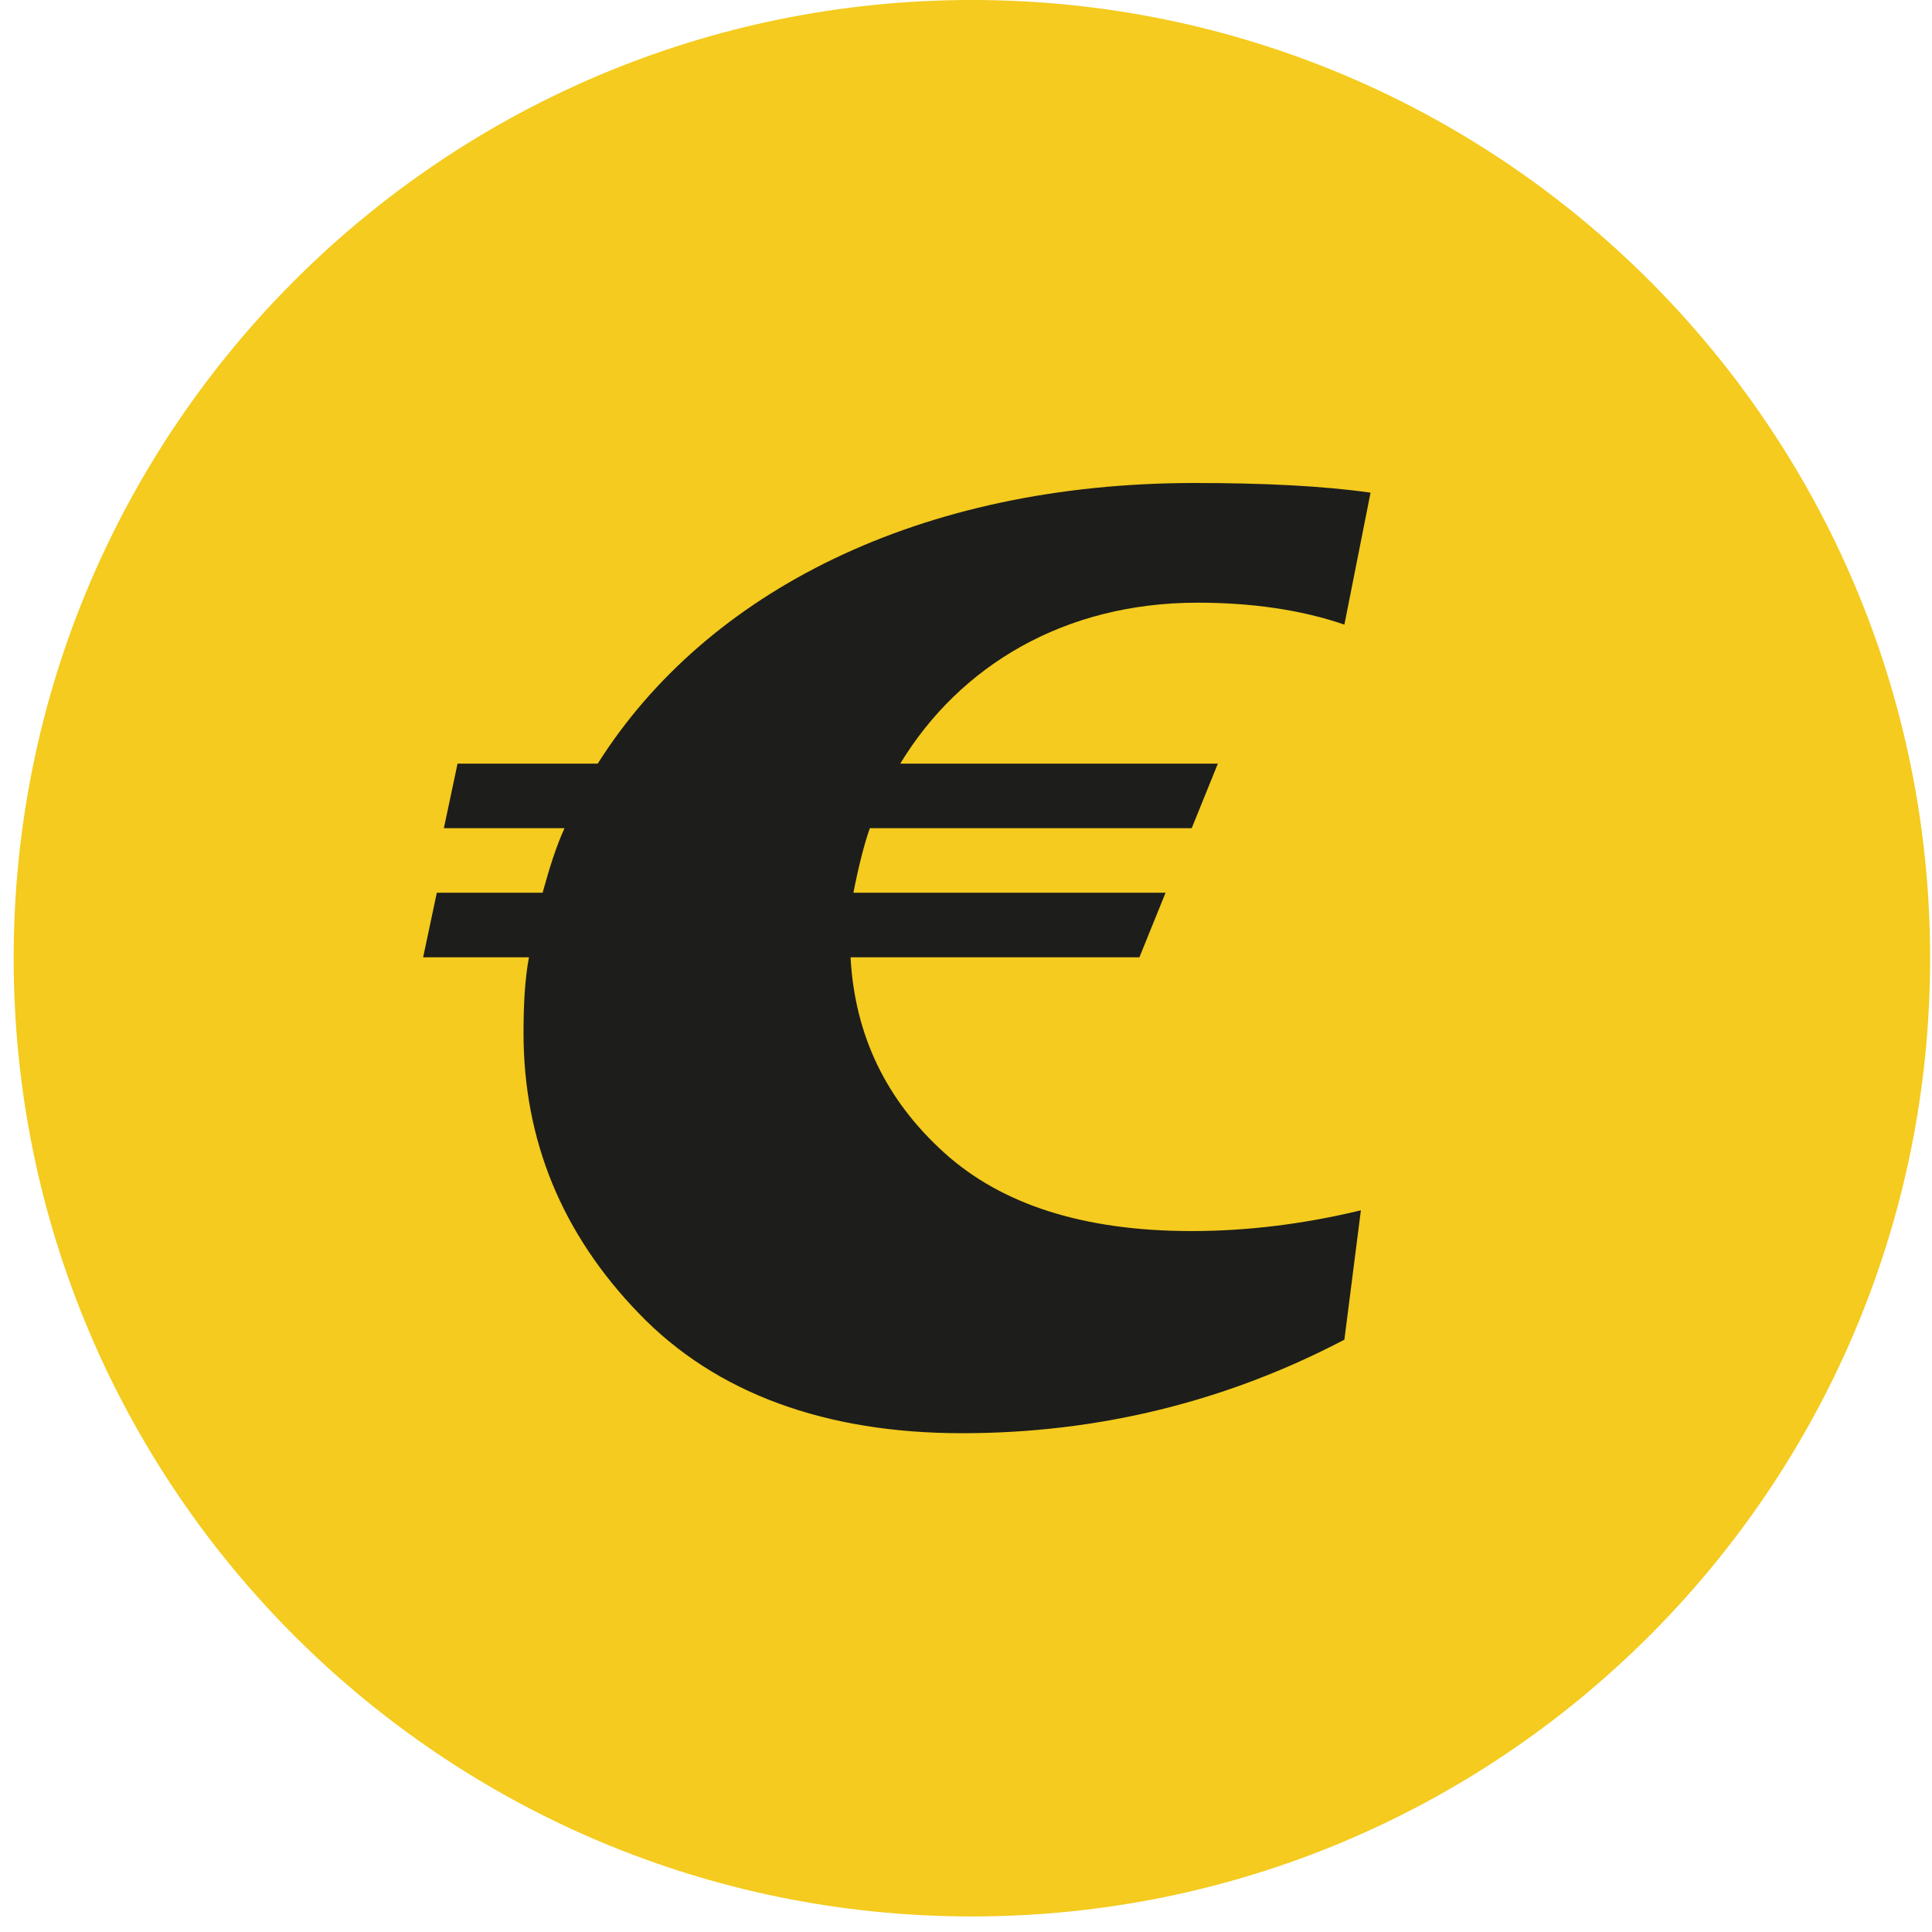
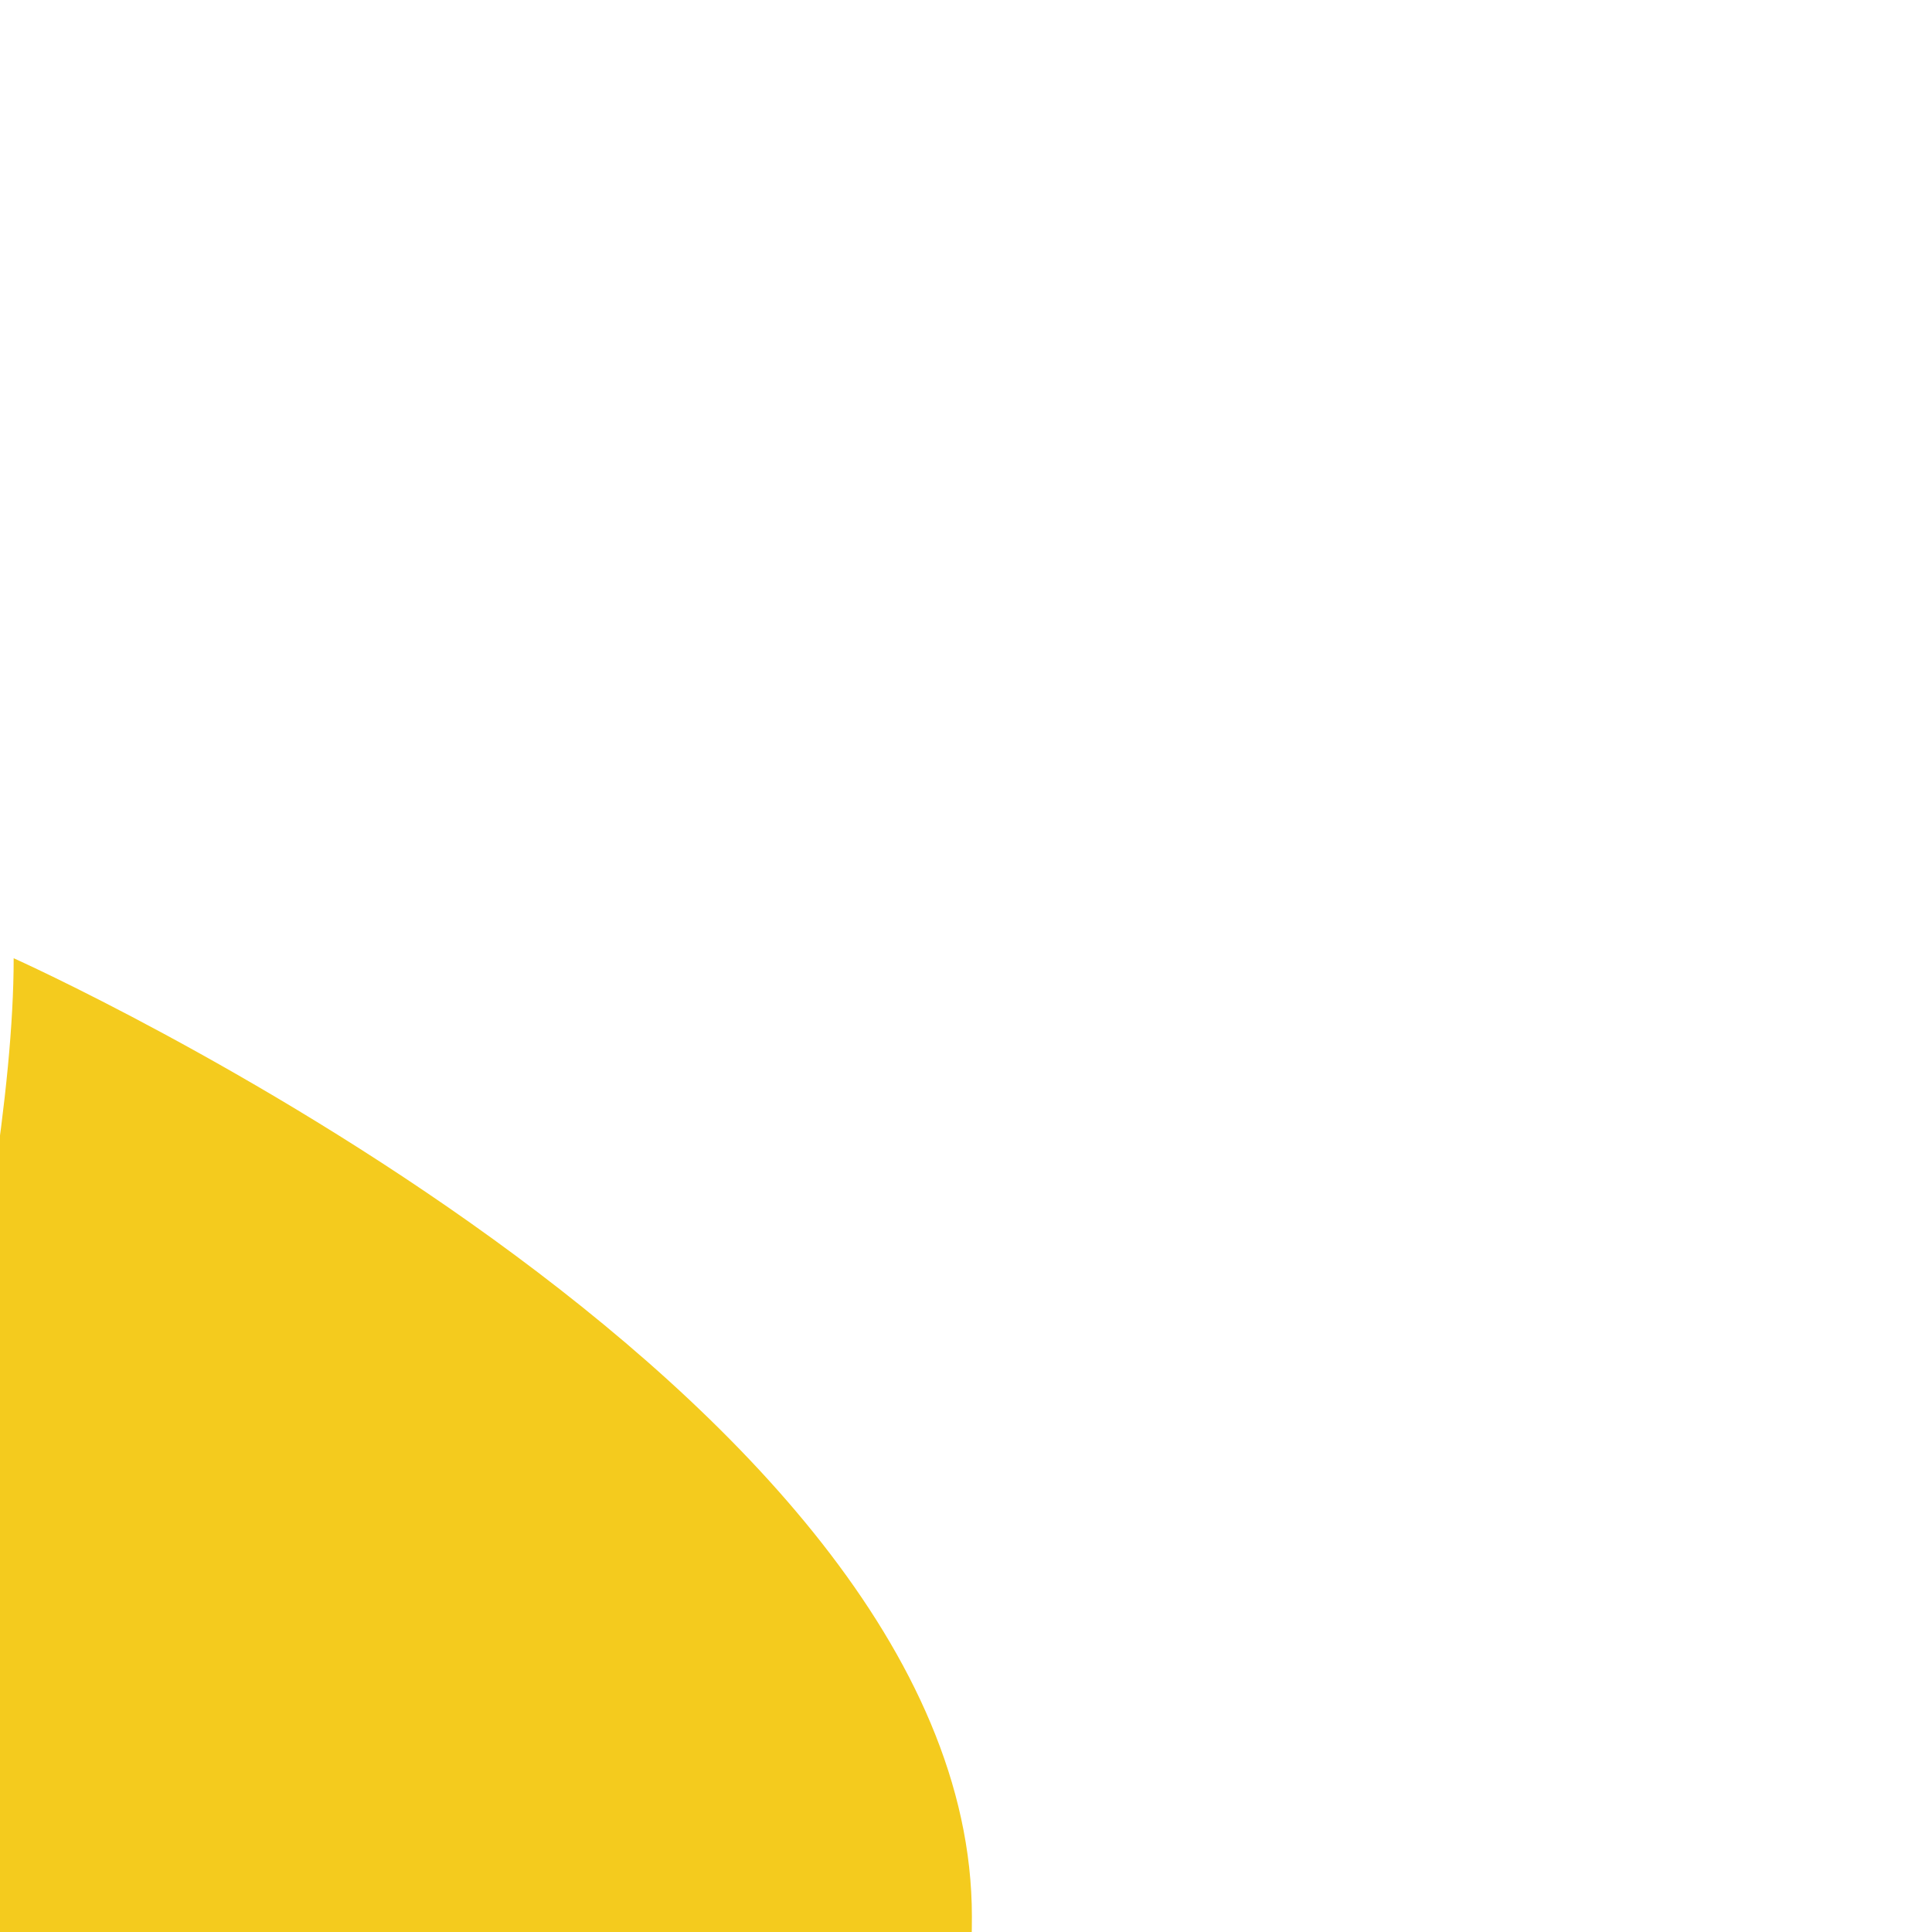
<svg xmlns="http://www.w3.org/2000/svg" width="82" height="82" fill="none" viewBox="0 0 82 82">
-   <path fill="#F4CB1E" d="M.58 40.67C.58 18.21 18.79 0 41.25 0s40.67 18.21 40.67 40.67-18.21 40.67-40.67 40.67S.58 63.13.58 40.67Z" />
-   <path fill="#1D1D1B" d="m18.84 35.15.58-2.74h5.95c4.61-7.3 13.66-11.91 25.33-11.91 2.92 0 5.43.12 7.47.41l-1.11 5.6c-1.87-.64-3.97-.93-6.24-.93-5.66 0-10.1 2.69-12.61 6.83h13.48l-1.11 2.74H36.92c-.23.64-.47 1.58-.7 2.74h13.25l-1.11 2.74H36.1c.18 3.33 1.52 6.07 3.97 8.29 2.45 2.22 5.95 3.33 10.51 3.33 2.33 0 4.73-.29 7.18-.88l-.7 5.49c-5.02 2.63-10.45 3.97-16.23 3.97-5.78 0-10.45-1.69-13.71-5.08-3.27-3.38-4.9-7.35-4.9-11.91 0-1.23.06-2.28.23-3.21h-4.49l.58-2.74h4.49c.29-1.05.58-1.98.93-2.74h-5.14.02Z" />
+   <path fill="#F4CB1E" d="M.58 40.67s40.67 18.21 40.67 40.67-18.21 40.67-40.67 40.67S.58 63.13.58 40.67Z" />
</svg>